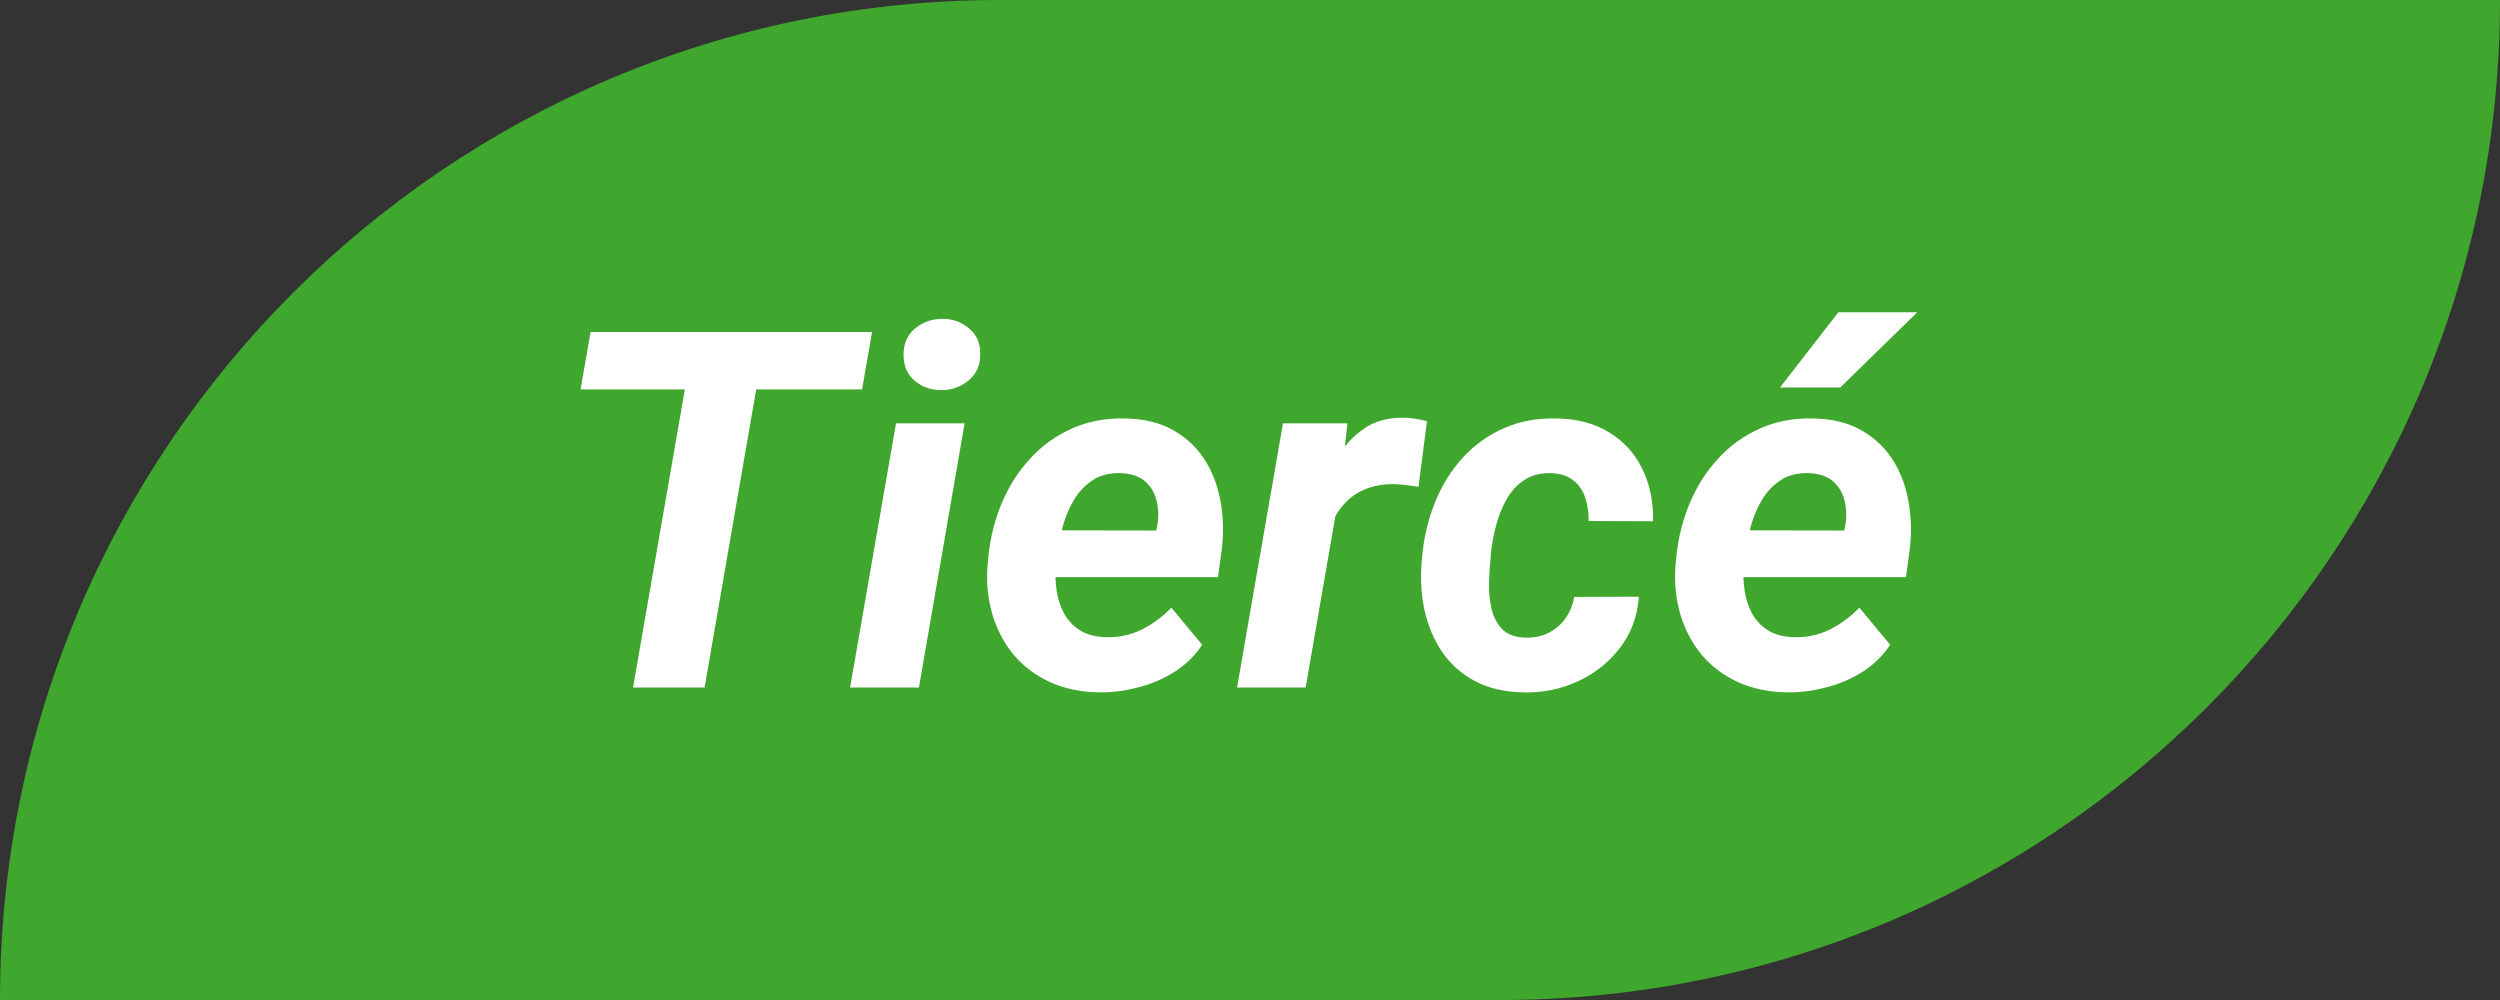
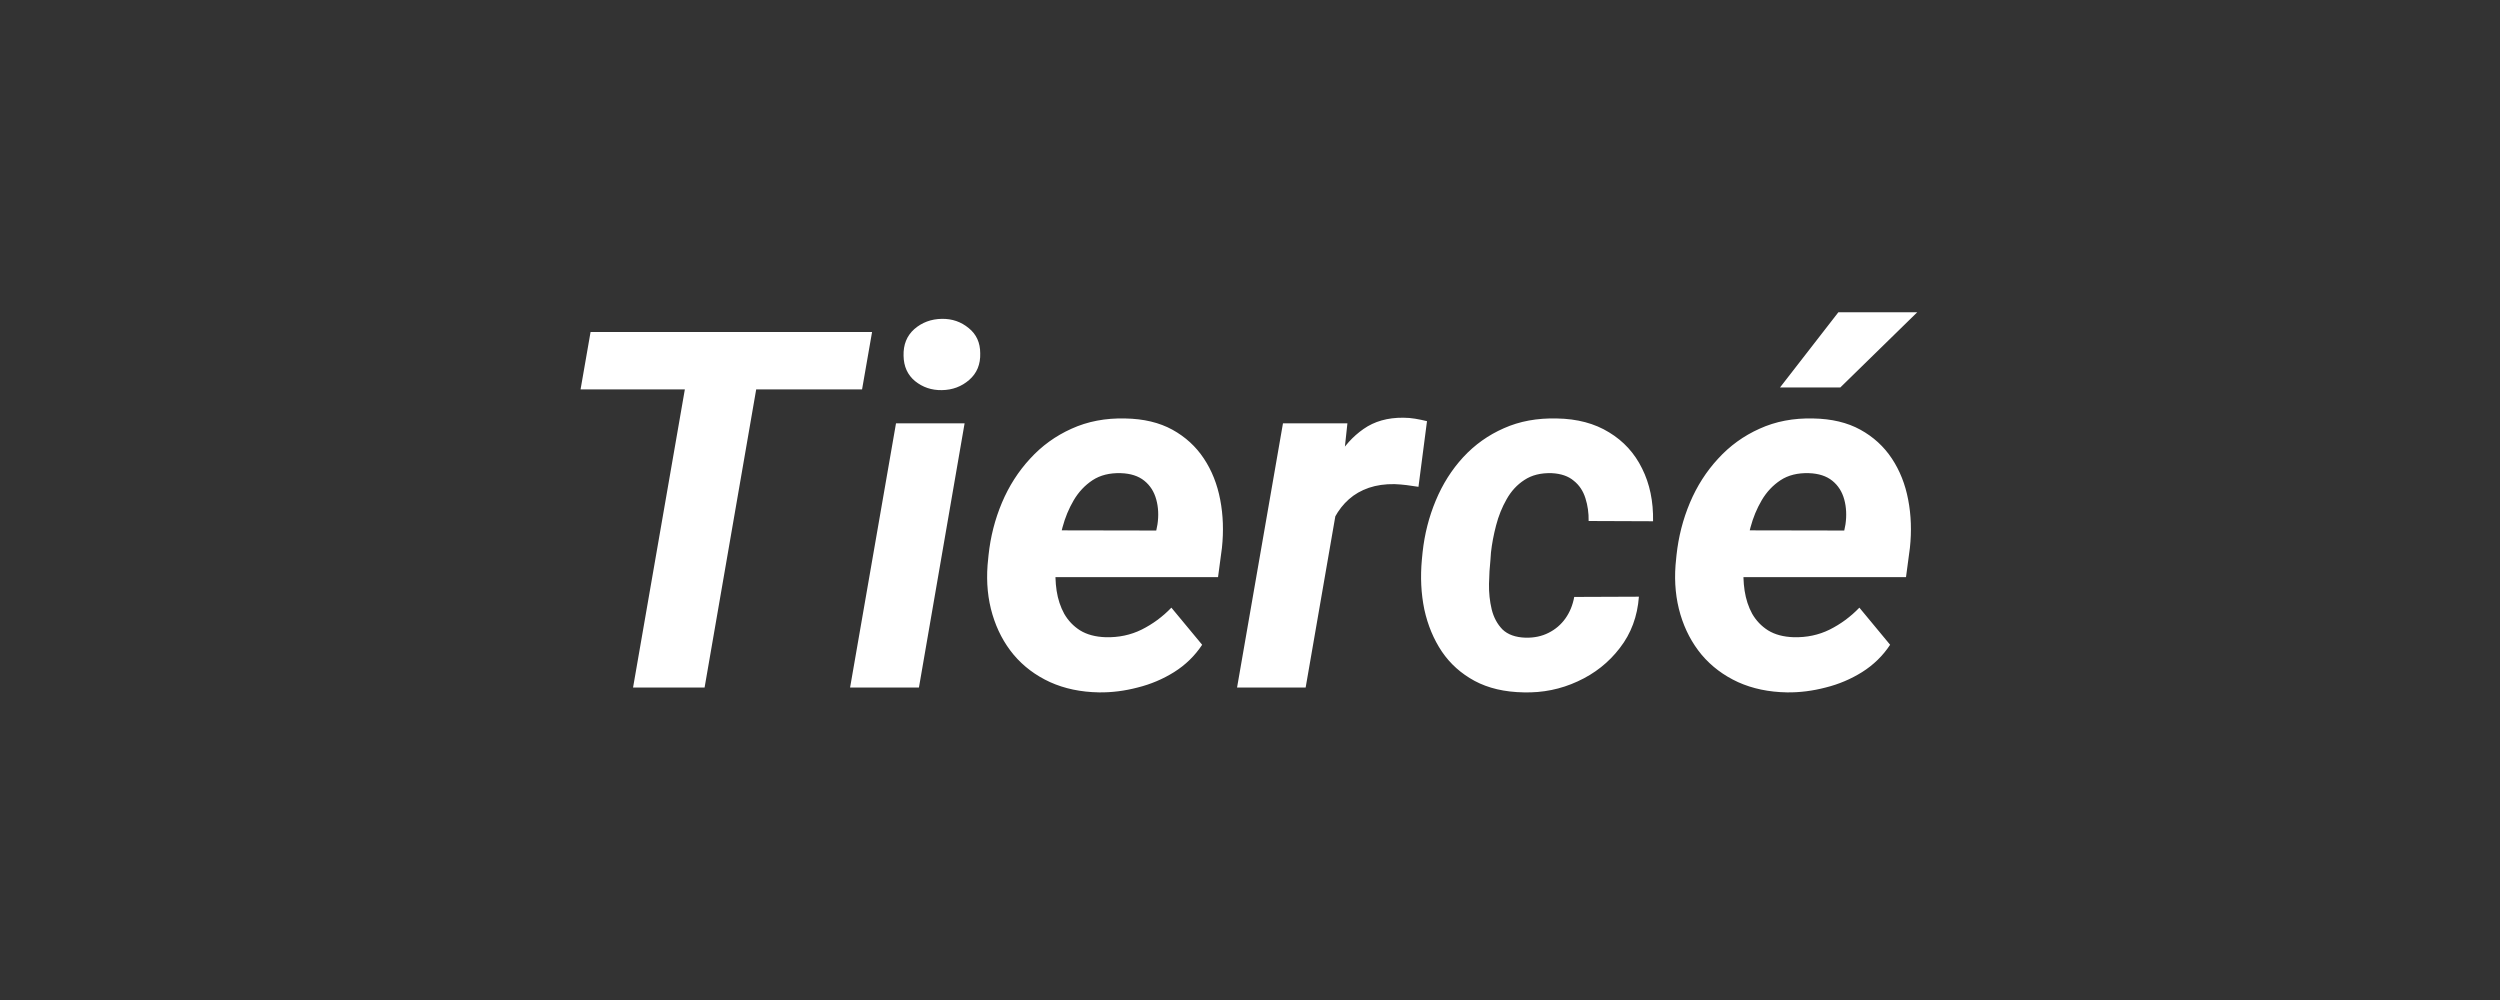
<svg xmlns="http://www.w3.org/2000/svg" width="80" height="32" viewBox="0 0 80 32" fill="none">
  <rect x="0" y="0" width="80" height="32" fill="#333333" stroke="none" />
-   <path d="M0 32C0 14.327 14.327 0 32 0H80V0C80 17.673 65.673 32 48 32H0V32Z" fill="#3FA72D" />
  <path d="M24.516 10.625L22.547 22H20.258L22.234 10.625H24.516ZM27.906 10.625L27.586 12.461H18.578L18.898 10.625H27.906ZM30.867 13.547L29.406 22H27.203L28.672 13.547H30.867ZM28.914 11.383C28.904 11.029 29.018 10.745 29.258 10.531C29.503 10.318 29.797 10.208 30.141 10.203C30.469 10.198 30.755 10.297 31 10.5C31.245 10.698 31.367 10.966 31.367 11.305C31.378 11.659 31.26 11.943 31.016 12.156C30.771 12.37 30.479 12.479 30.141 12.484C29.812 12.49 29.526 12.393 29.281 12.195C29.042 11.997 28.919 11.727 28.914 11.383ZM35.164 22.156C34.586 22.146 34.065 22.037 33.602 21.828C33.138 21.615 32.75 21.323 32.438 20.953C32.13 20.583 31.904 20.154 31.758 19.664C31.612 19.174 31.56 18.648 31.602 18.086L31.633 17.766C31.695 17.177 31.838 16.617 32.062 16.086C32.286 15.555 32.586 15.086 32.961 14.68C33.336 14.268 33.779 13.948 34.289 13.719C34.805 13.484 35.378 13.375 36.008 13.391C36.596 13.401 37.099 13.521 37.516 13.75C37.932 13.979 38.268 14.287 38.523 14.672C38.779 15.057 38.953 15.497 39.047 15.992C39.141 16.482 39.159 16.995 39.102 17.531L38.977 18.469H32.445L32.688 16.969L37 16.977L37.039 16.781C37.081 16.495 37.068 16.229 37 15.984C36.932 15.734 36.805 15.534 36.617 15.383C36.43 15.232 36.18 15.151 35.867 15.141C35.508 15.13 35.206 15.206 34.961 15.367C34.716 15.529 34.516 15.742 34.359 16.008C34.203 16.273 34.083 16.562 34 16.875C33.917 17.182 33.857 17.479 33.82 17.766L33.789 18.078C33.763 18.354 33.771 18.63 33.812 18.906C33.854 19.177 33.935 19.422 34.055 19.641C34.18 19.859 34.349 20.037 34.562 20.172C34.781 20.307 35.055 20.38 35.383 20.391C35.8 20.401 36.182 20.32 36.531 20.148C36.885 19.971 37.203 19.737 37.484 19.445L38.469 20.633C38.234 20.987 37.935 21.279 37.57 21.508C37.211 21.732 36.823 21.896 36.406 22C35.99 22.109 35.575 22.162 35.164 22.156ZM42.906 15.508L41.781 22H39.586L41.055 13.547H43.117L42.906 15.508ZM45.664 13.477L45.391 15.578C45.266 15.557 45.138 15.539 45.008 15.523C44.883 15.508 44.755 15.497 44.625 15.492C44.323 15.487 44.05 15.526 43.805 15.609C43.56 15.693 43.346 15.815 43.164 15.977C42.987 16.133 42.836 16.326 42.711 16.555C42.591 16.784 42.5 17.042 42.438 17.328L42.008 17.188C42.06 16.787 42.146 16.365 42.266 15.922C42.391 15.474 42.562 15.057 42.781 14.672C43.005 14.281 43.289 13.966 43.633 13.727C43.982 13.482 44.406 13.362 44.906 13.367C45.036 13.367 45.161 13.378 45.281 13.398C45.406 13.419 45.534 13.445 45.664 13.477ZM48.82 20.406C49.096 20.412 49.341 20.359 49.555 20.25C49.773 20.141 49.953 19.987 50.094 19.789C50.234 19.591 50.328 19.362 50.375 19.102L52.445 19.094C52.398 19.724 52.195 20.271 51.836 20.734C51.482 21.198 51.031 21.555 50.484 21.805C49.943 22.055 49.367 22.172 48.758 22.156C48.148 22.146 47.625 22.023 47.188 21.789C46.755 21.555 46.406 21.242 46.141 20.852C45.875 20.456 45.688 20.005 45.578 19.5C45.474 18.995 45.448 18.463 45.5 17.906L45.523 17.672C45.586 17.088 45.727 16.537 45.945 16.016C46.164 15.49 46.456 15.029 46.82 14.633C47.19 14.232 47.625 13.922 48.125 13.703C48.625 13.479 49.19 13.375 49.82 13.391C50.471 13.401 51.029 13.55 51.492 13.836C51.956 14.117 52.307 14.503 52.547 14.992C52.792 15.482 52.909 16.044 52.898 16.68L50.836 16.672C50.841 16.417 50.807 16.174 50.734 15.945C50.661 15.711 50.536 15.523 50.359 15.383C50.188 15.237 49.953 15.156 49.656 15.141C49.307 15.13 49.016 15.203 48.781 15.359C48.547 15.51 48.357 15.716 48.211 15.977C48.065 16.232 47.953 16.51 47.875 16.812C47.797 17.109 47.742 17.398 47.711 17.68L47.695 17.906C47.669 18.141 47.654 18.401 47.648 18.688C47.643 18.969 47.672 19.24 47.734 19.5C47.797 19.755 47.911 19.969 48.078 20.141C48.25 20.307 48.497 20.396 48.82 20.406ZM57.18 22.156C56.602 22.146 56.081 22.037 55.617 21.828C55.154 21.615 54.766 21.323 54.453 20.953C54.146 20.583 53.919 20.154 53.773 19.664C53.628 19.174 53.575 18.648 53.617 18.086L53.648 17.766C53.711 17.177 53.854 16.617 54.078 16.086C54.302 15.555 54.602 15.086 54.977 14.68C55.352 14.268 55.794 13.948 56.305 13.719C56.82 13.484 57.393 13.375 58.023 13.391C58.612 13.401 59.115 13.521 59.531 13.75C59.948 13.979 60.284 14.287 60.539 14.672C60.794 15.057 60.969 15.497 61.062 15.992C61.156 16.482 61.175 16.995 61.117 17.531L60.992 18.469H54.461L54.703 16.969L59.016 16.977L59.055 16.781C59.096 16.495 59.083 16.229 59.016 15.984C58.948 15.734 58.82 15.534 58.633 15.383C58.445 15.232 58.195 15.151 57.883 15.141C57.523 15.13 57.221 15.206 56.977 15.367C56.732 15.529 56.531 15.742 56.375 16.008C56.219 16.273 56.099 16.562 56.016 16.875C55.932 17.182 55.872 17.479 55.836 17.766L55.805 18.078C55.779 18.354 55.786 18.63 55.828 18.906C55.87 19.177 55.95 19.422 56.07 19.641C56.195 19.859 56.365 20.037 56.578 20.172C56.797 20.307 57.07 20.38 57.398 20.391C57.815 20.401 58.198 20.32 58.547 20.148C58.901 19.971 59.219 19.737 59.5 19.445L60.484 20.633C60.25 20.987 59.95 21.279 59.586 21.508C59.227 21.732 58.839 21.896 58.422 22C58.005 22.109 57.591 22.162 57.18 22.156ZM56.961 12.398L58.828 9.992H61.352L58.891 12.398H56.961Z" fill="white" />
</svg>